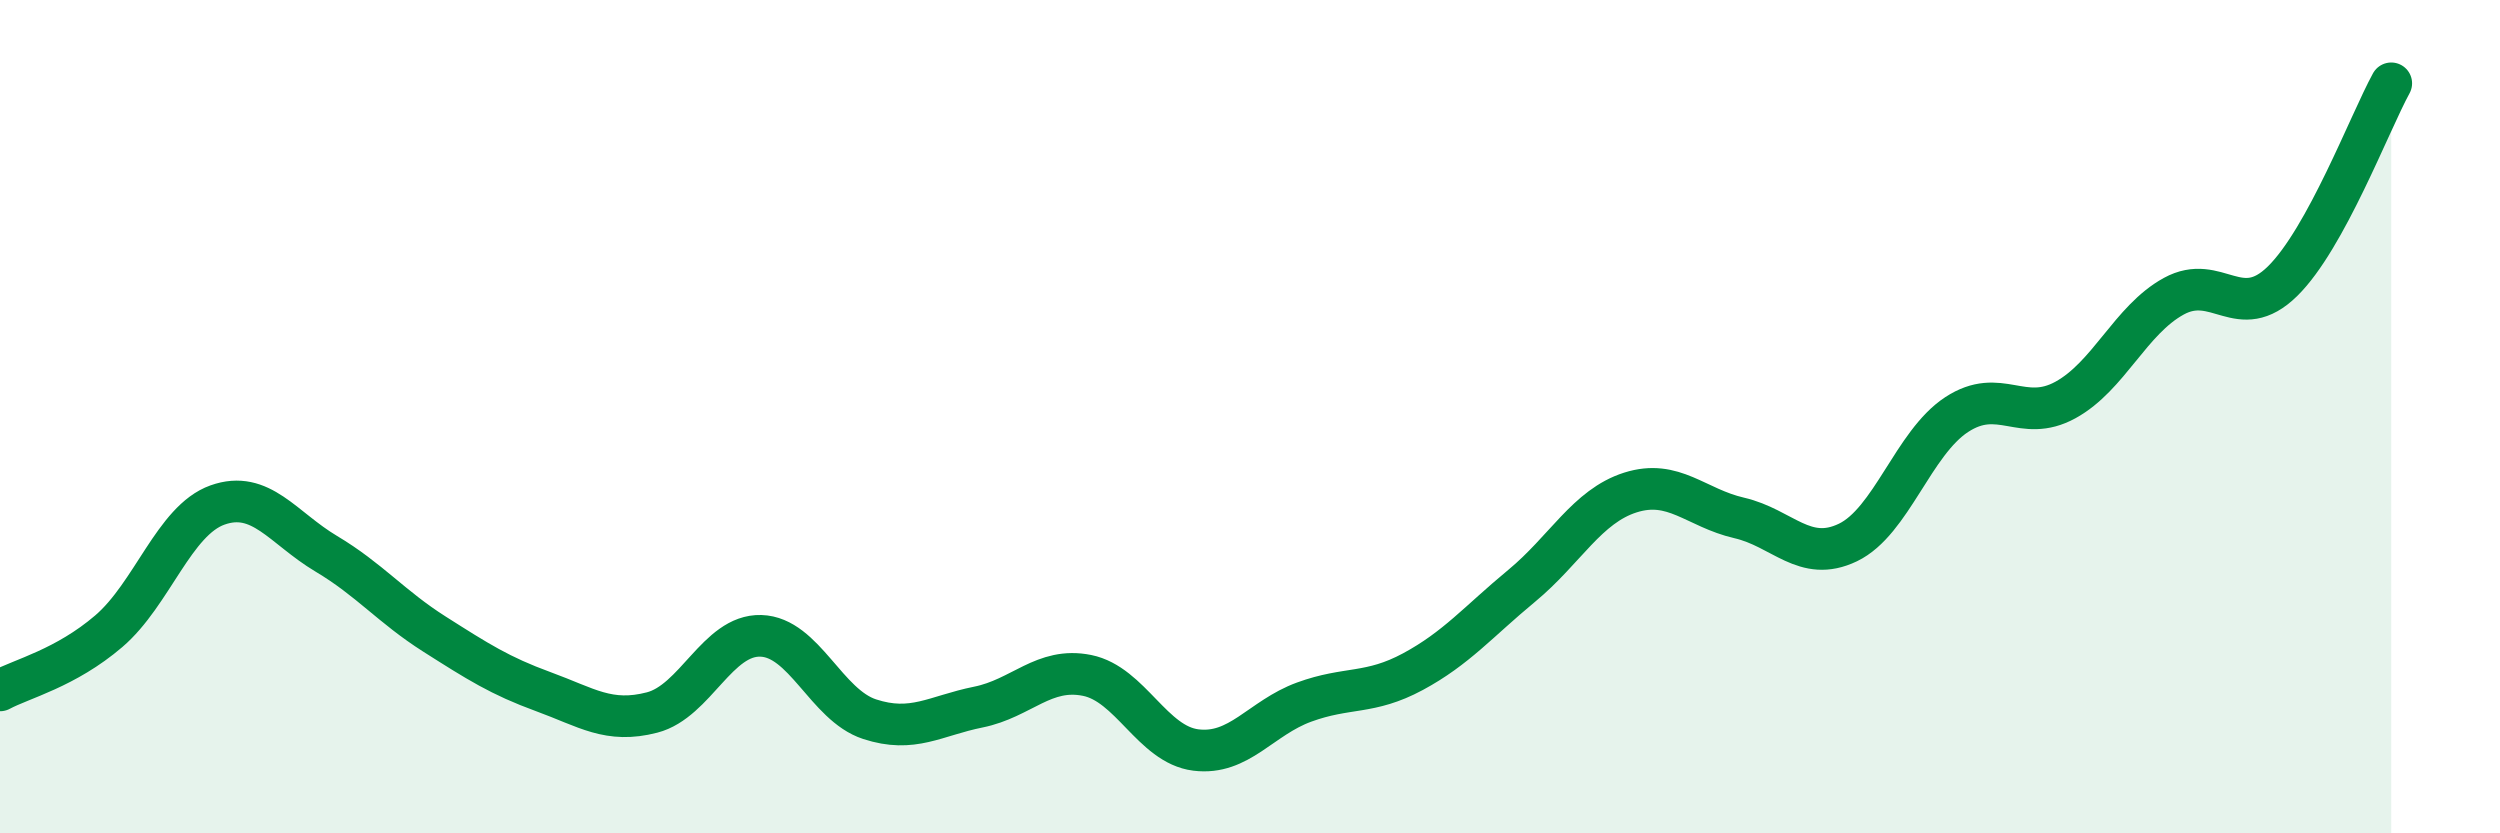
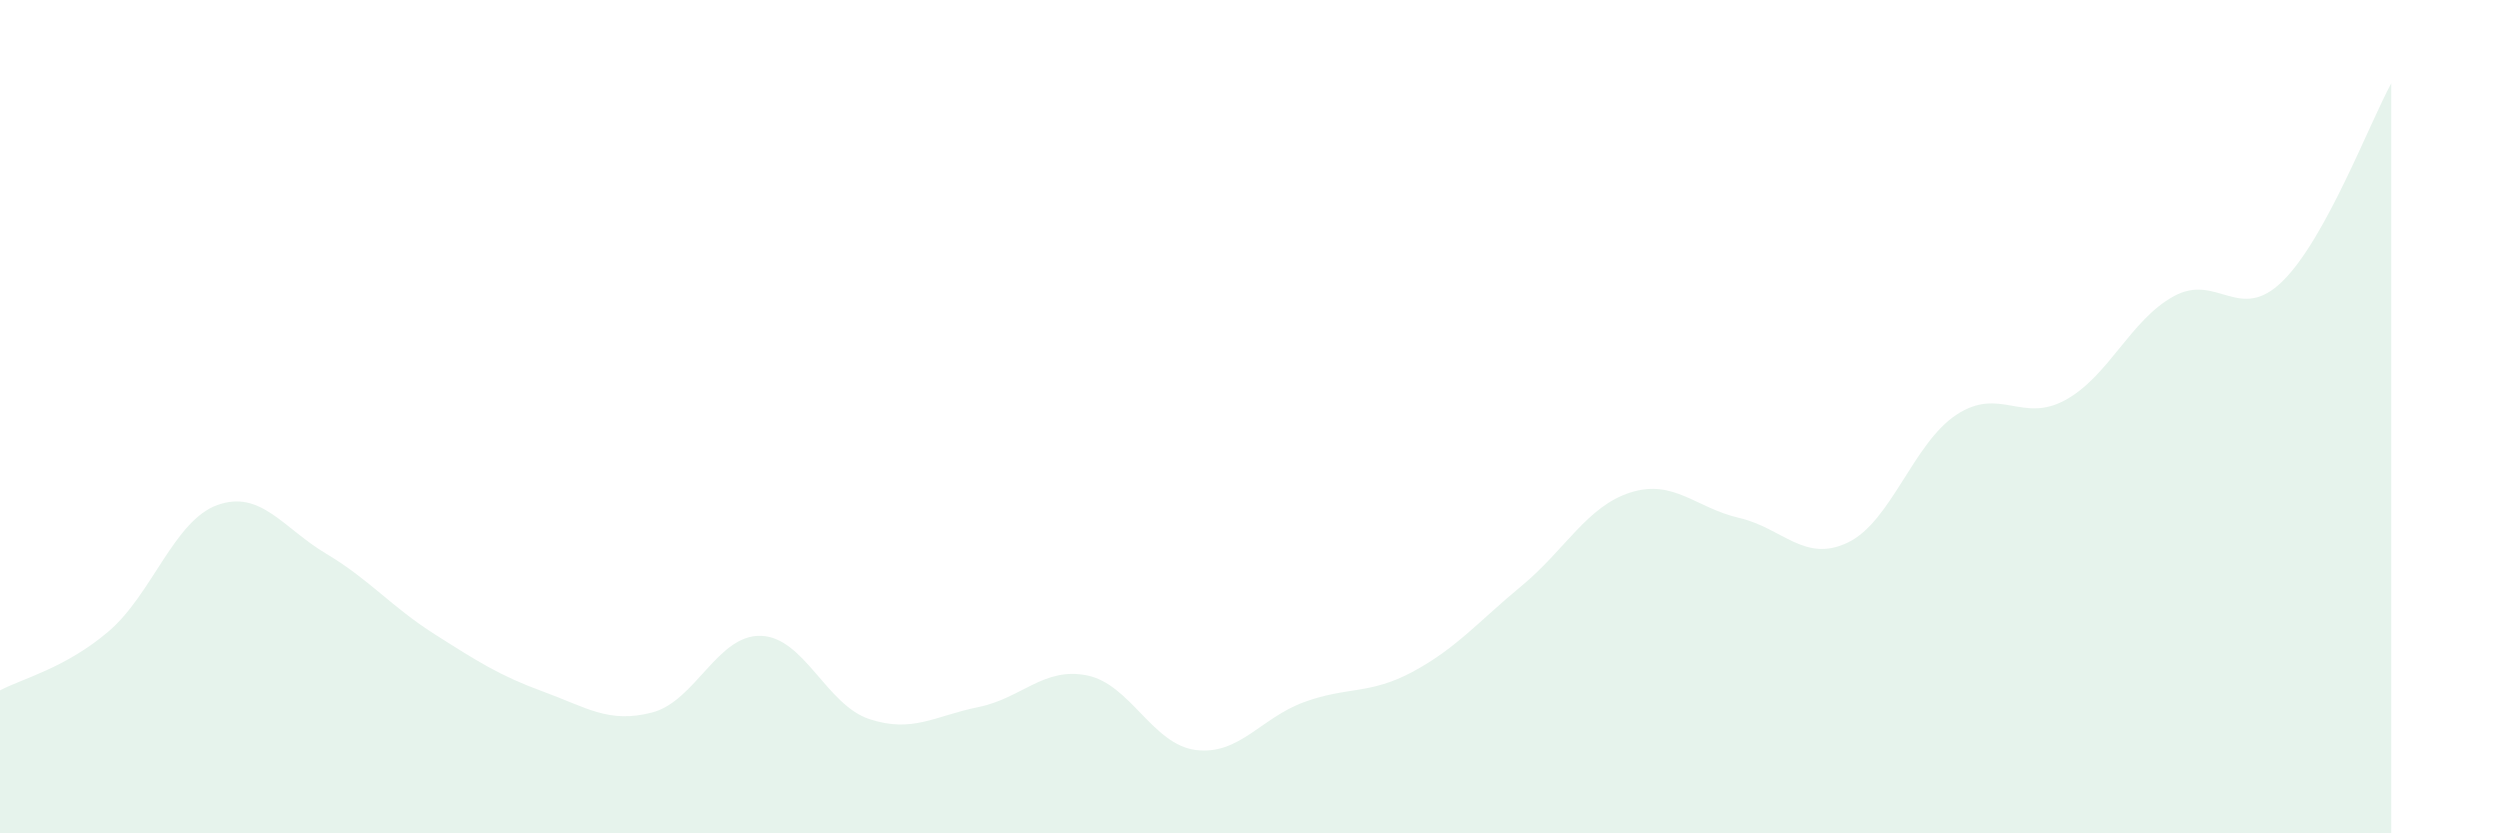
<svg xmlns="http://www.w3.org/2000/svg" width="60" height="20" viewBox="0 0 60 20">
  <path d="M 0,16.57 C 0.52,16.29 1.57,16.04 2.61,15.15 C 3.65,14.26 4.18,12.49 5.22,12.12 C 6.26,11.75 6.79,12.67 7.83,13.29 C 8.87,13.91 9.39,14.56 10.43,15.22 C 11.47,15.88 12,16.22 13.04,16.6 C 14.08,16.98 14.61,17.37 15.65,17.1 C 16.69,16.83 17.22,15.23 18.26,15.26 C 19.3,15.29 19.83,16.92 20.87,17.26 C 21.91,17.6 22.44,17.18 23.48,16.97 C 24.52,16.76 25.05,16 26.09,16.21 C 27.13,16.42 27.66,17.87 28.7,18 C 29.74,18.13 30.26,17.23 31.3,16.85 C 32.34,16.47 32.87,16.68 33.91,16.12 C 34.95,15.56 35.48,14.92 36.52,14.06 C 37.56,13.2 38.09,12.15 39.13,11.82 C 40.17,11.49 40.7,12.19 41.74,12.43 C 42.78,12.67 43.31,13.52 44.35,13.02 C 45.39,12.52 45.92,10.63 46.96,9.95 C 48,9.27 48.53,10.17 49.57,9.6 C 50.61,9.03 51.13,7.68 52.17,7.11 C 53.21,6.54 53.74,7.77 54.78,6.75 C 55.82,5.73 56.87,2.95 57.39,2L57.39 20L0 20Z" fill="#008740" opacity="0.1" stroke-linecap="round" stroke-linejoin="round" />
-   <path d="M 0,16.57 C 0.52,16.29 1.57,16.04 2.61,15.15 C 3.65,14.26 4.18,12.49 5.22,12.12 C 6.26,11.75 6.79,12.67 7.83,13.29 C 8.87,13.91 9.39,14.56 10.43,15.22 C 11.47,15.88 12,16.22 13.04,16.6 C 14.08,16.98 14.61,17.37 15.65,17.1 C 16.69,16.83 17.22,15.23 18.26,15.26 C 19.3,15.29 19.83,16.92 20.87,17.26 C 21.91,17.6 22.44,17.18 23.48,16.97 C 24.52,16.76 25.05,16 26.09,16.21 C 27.13,16.42 27.66,17.87 28.7,18 C 29.74,18.13 30.26,17.23 31.3,16.85 C 32.34,16.47 32.87,16.68 33.91,16.12 C 34.95,15.56 35.48,14.92 36.52,14.06 C 37.56,13.2 38.09,12.15 39.13,11.82 C 40.17,11.49 40.7,12.19 41.74,12.43 C 42.78,12.67 43.31,13.52 44.35,13.02 C 45.39,12.52 45.92,10.63 46.96,9.95 C 48,9.27 48.53,10.17 49.57,9.6 C 50.61,9.03 51.13,7.68 52.17,7.11 C 53.21,6.54 53.74,7.77 54.78,6.75 C 55.82,5.73 56.87,2.95 57.39,2" stroke="#008740" stroke-width="1" fill="none" stroke-linecap="round" stroke-linejoin="round" />
</svg>